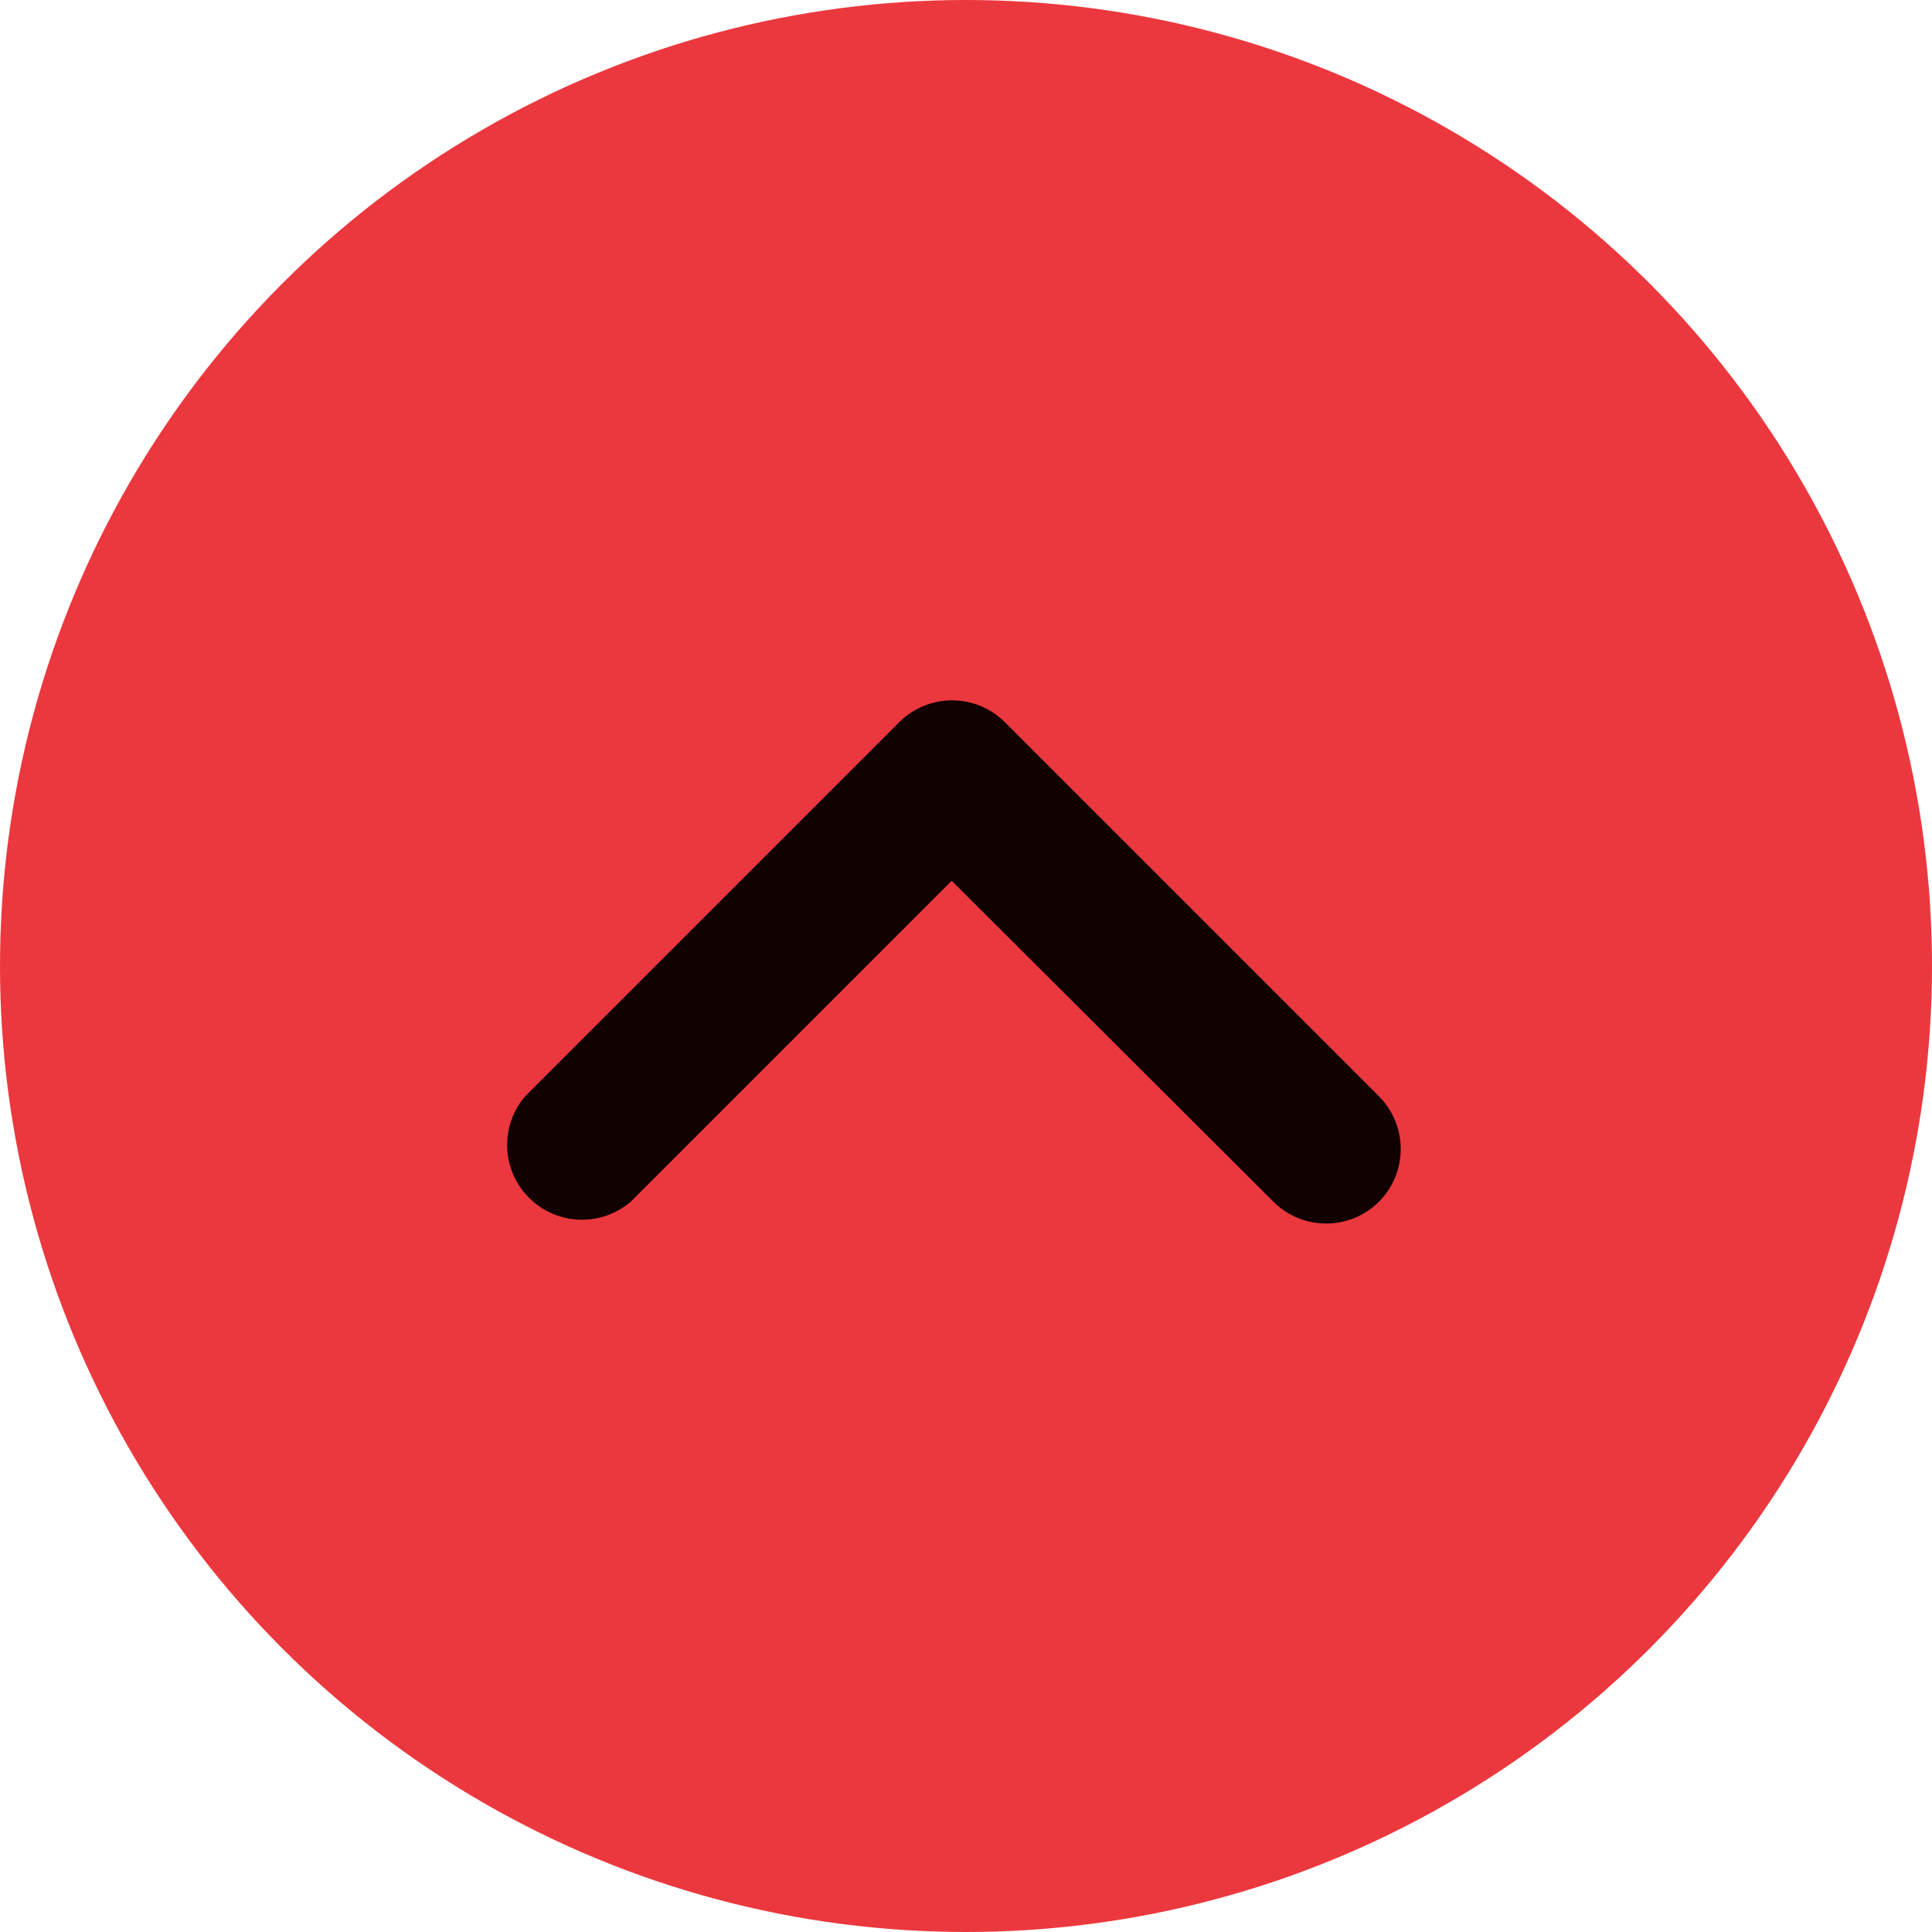
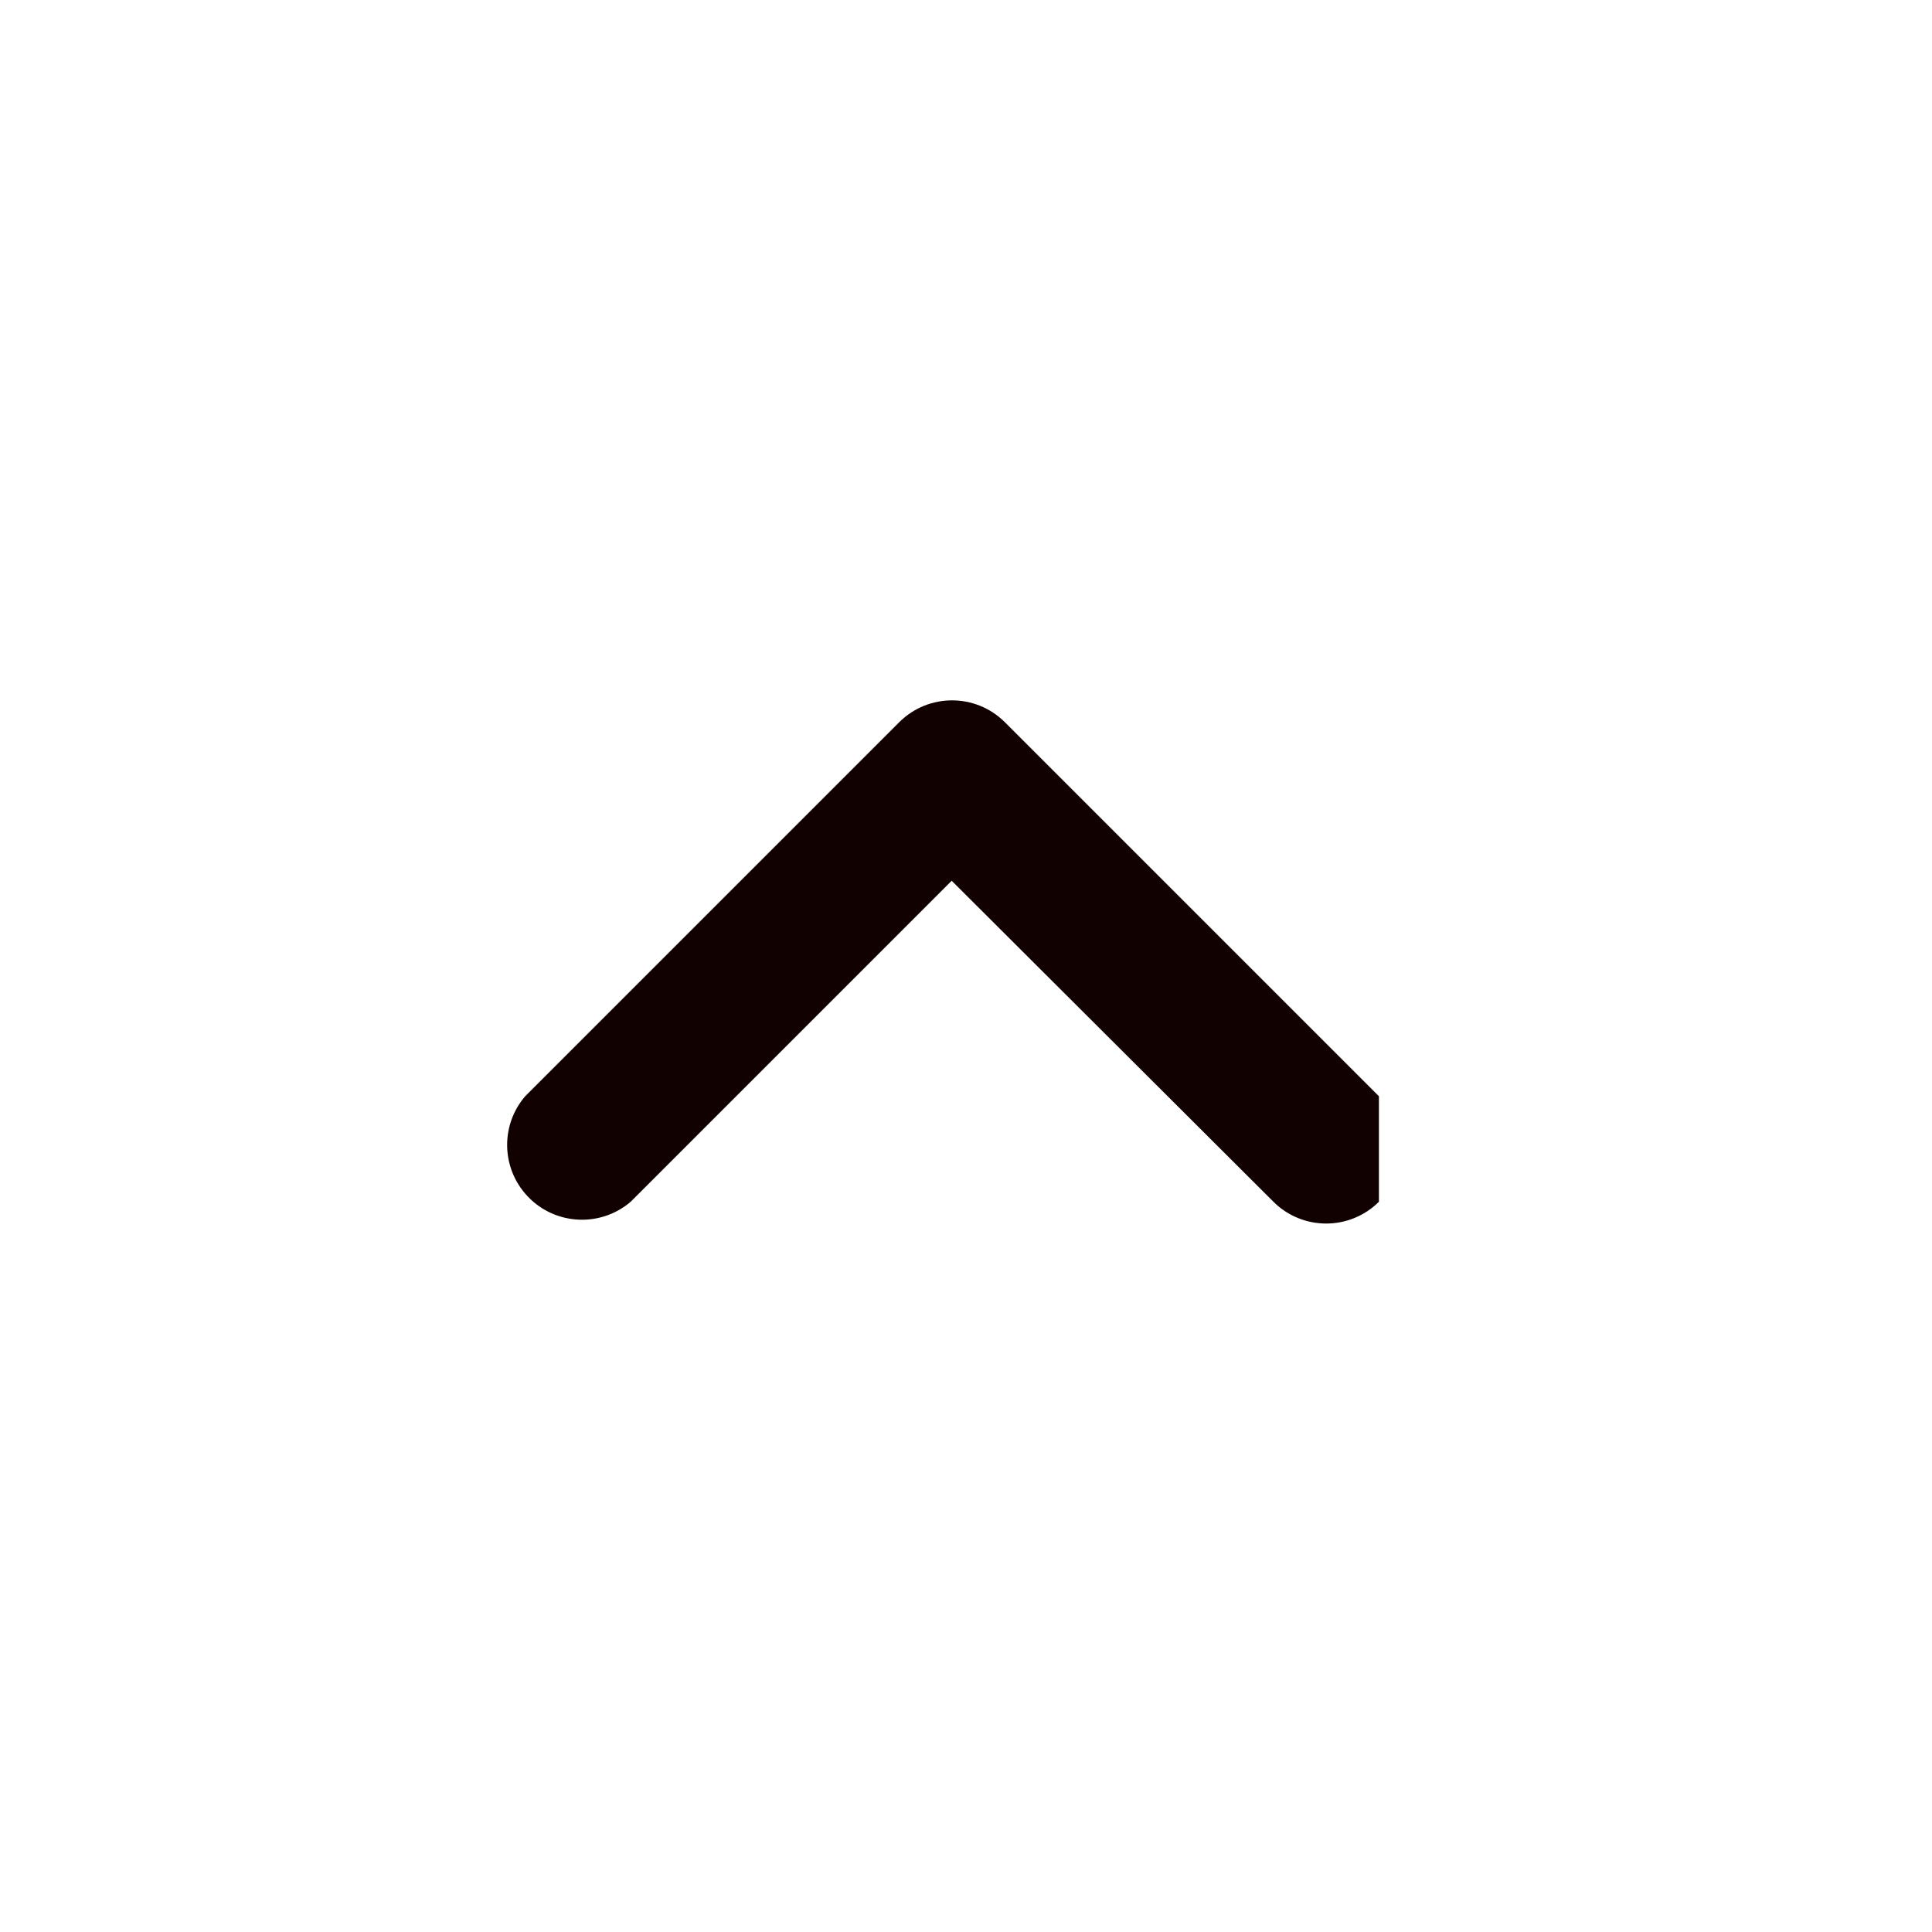
<svg xmlns="http://www.w3.org/2000/svg" width="80" height="80" viewBox="0 0 80 80" fill="none">
-   <circle cx="40" cy="40" r="40" fill="#EB383E" />
-   <path d="M57.098 45.394L41.606 29.902C40.398 28.7 38.446 28.7 37.238 29.902L21.746 45.394C20.751 46.552 20.751 48.266 21.746 49.424C22.858 50.723 24.816 50.874 26.115 49.762L39.407 36.47L52.73 49.762C53.938 50.965 55.89 50.965 57.098 49.762C58.301 48.554 58.301 46.602 57.098 45.394Z" fill="#110101" />
+   <path d="M57.098 45.394L41.606 29.902C40.398 28.7 38.446 28.7 37.238 29.902L21.746 45.394C20.751 46.552 20.751 48.266 21.746 49.424C22.858 50.723 24.816 50.874 26.115 49.762L39.407 36.47L52.73 49.762C53.938 50.965 55.89 50.965 57.098 49.762Z" fill="#110101" />
</svg>